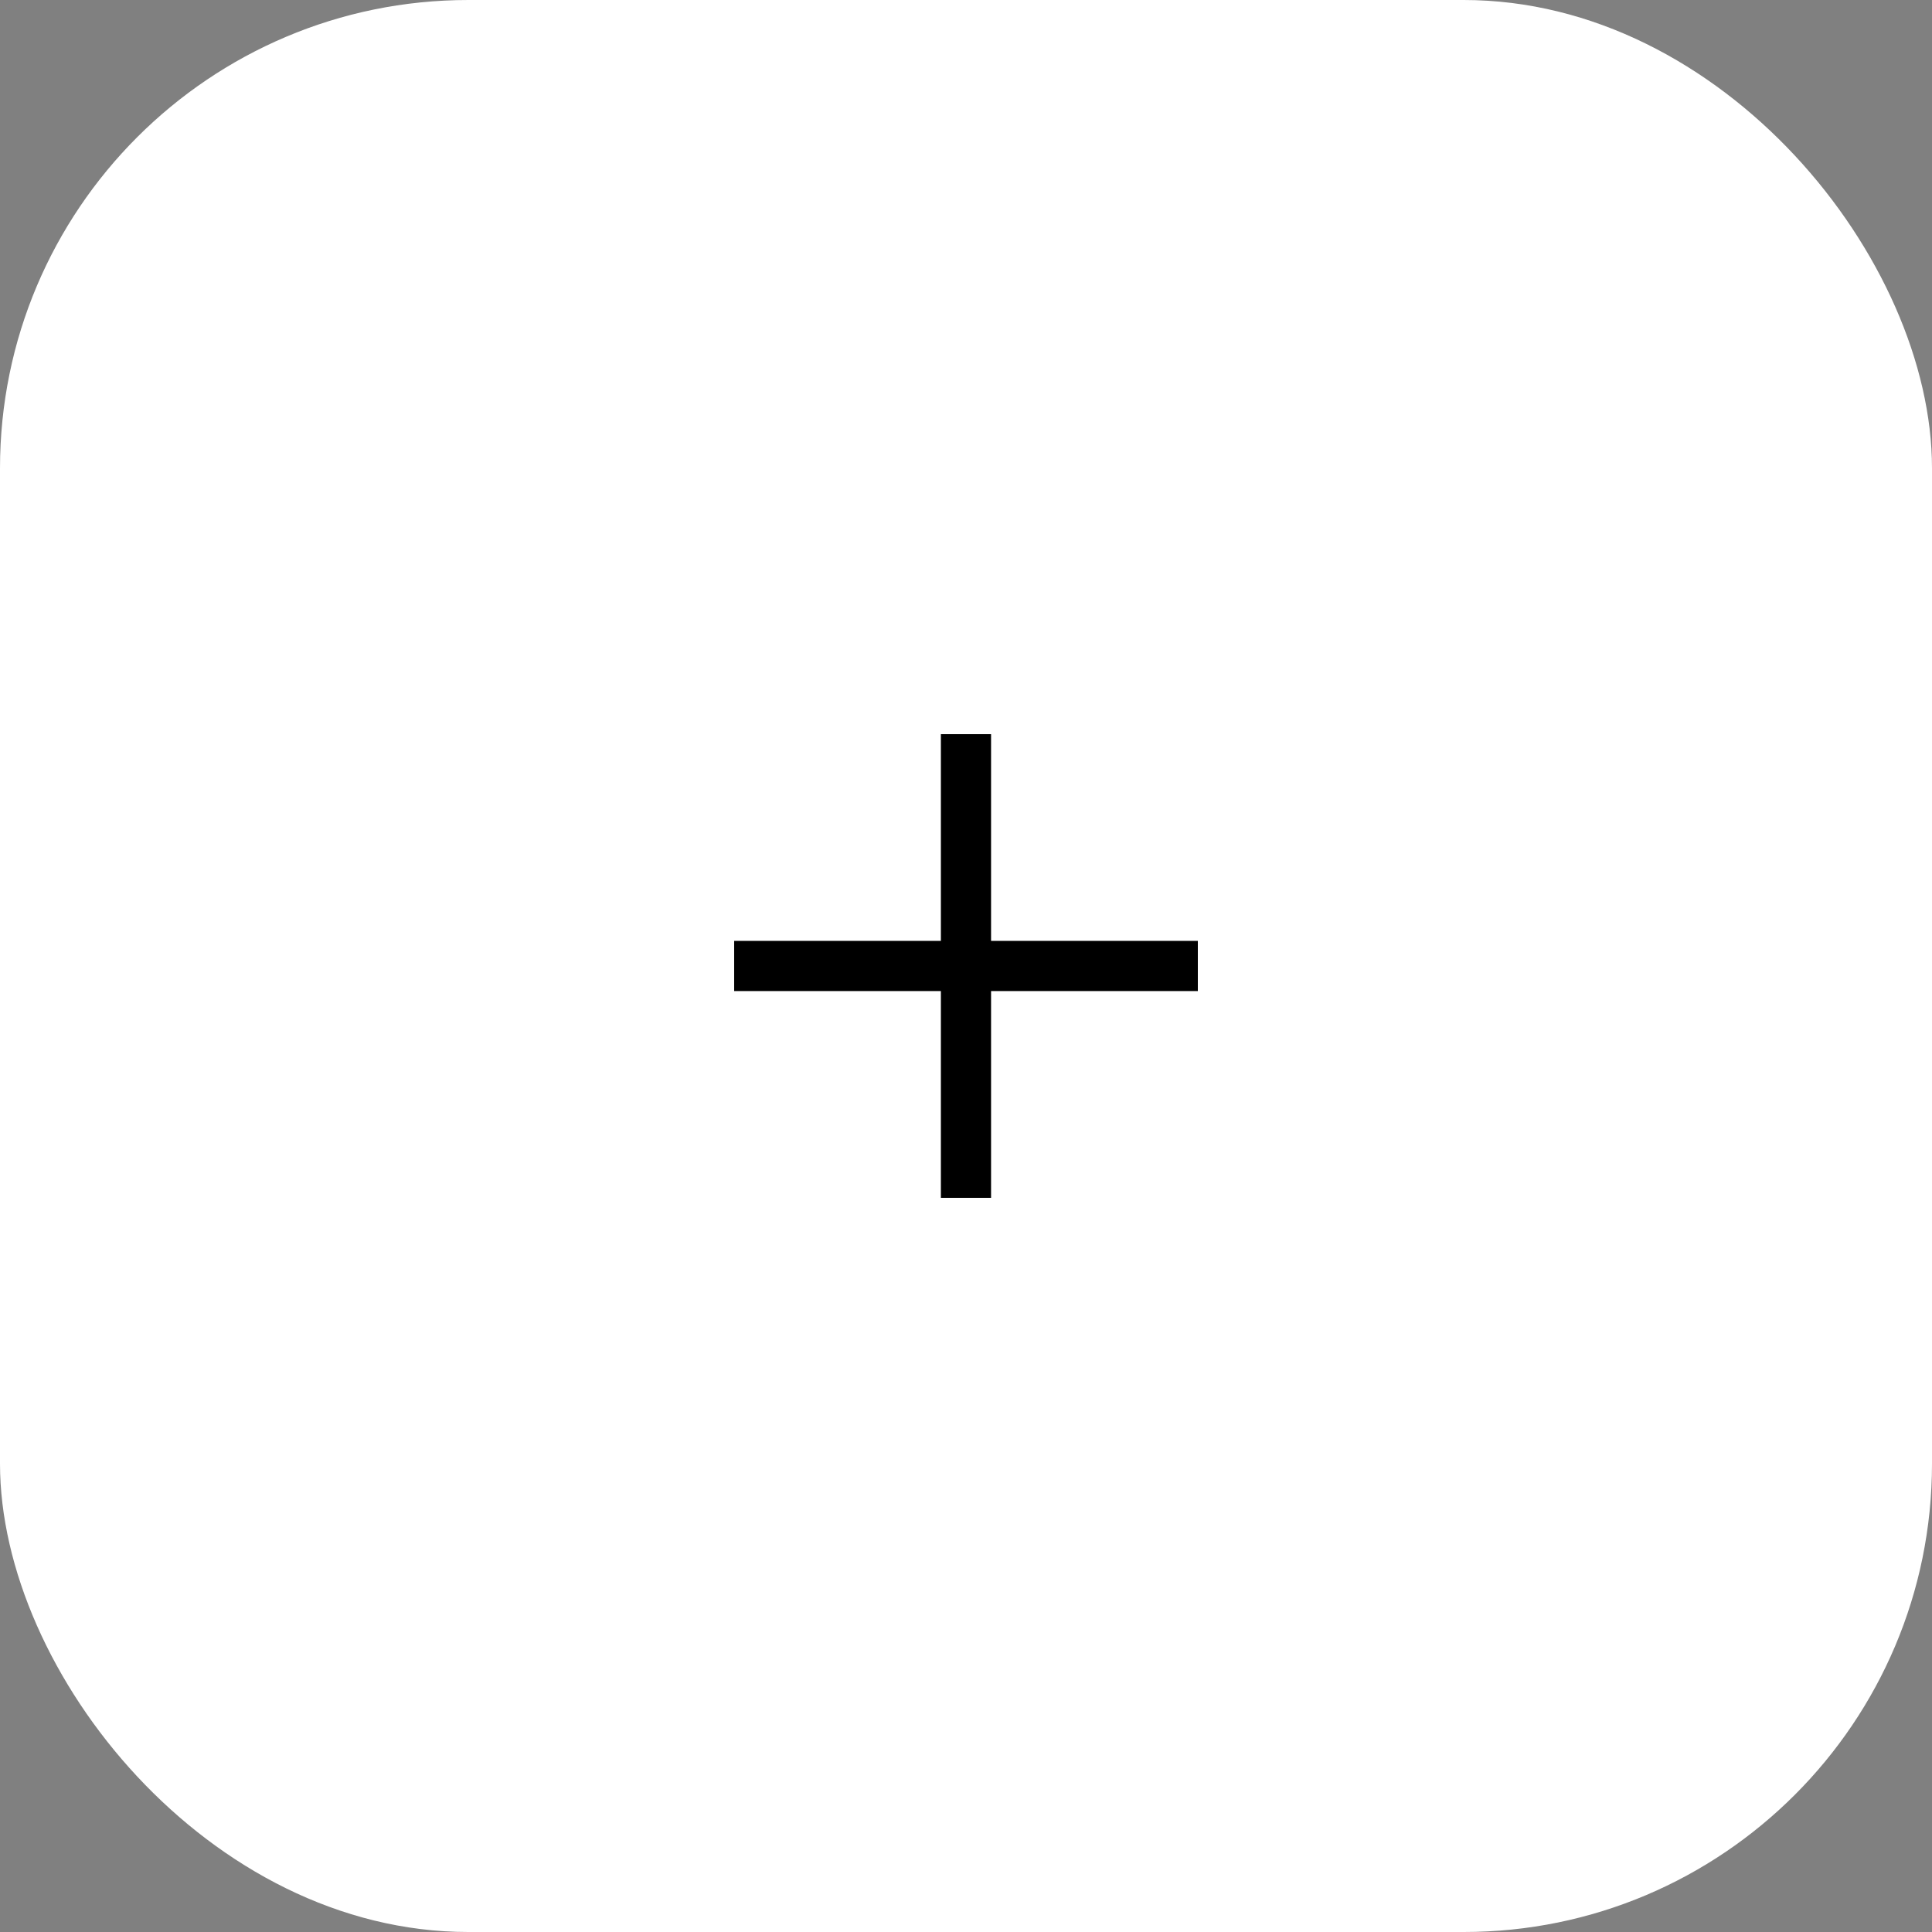
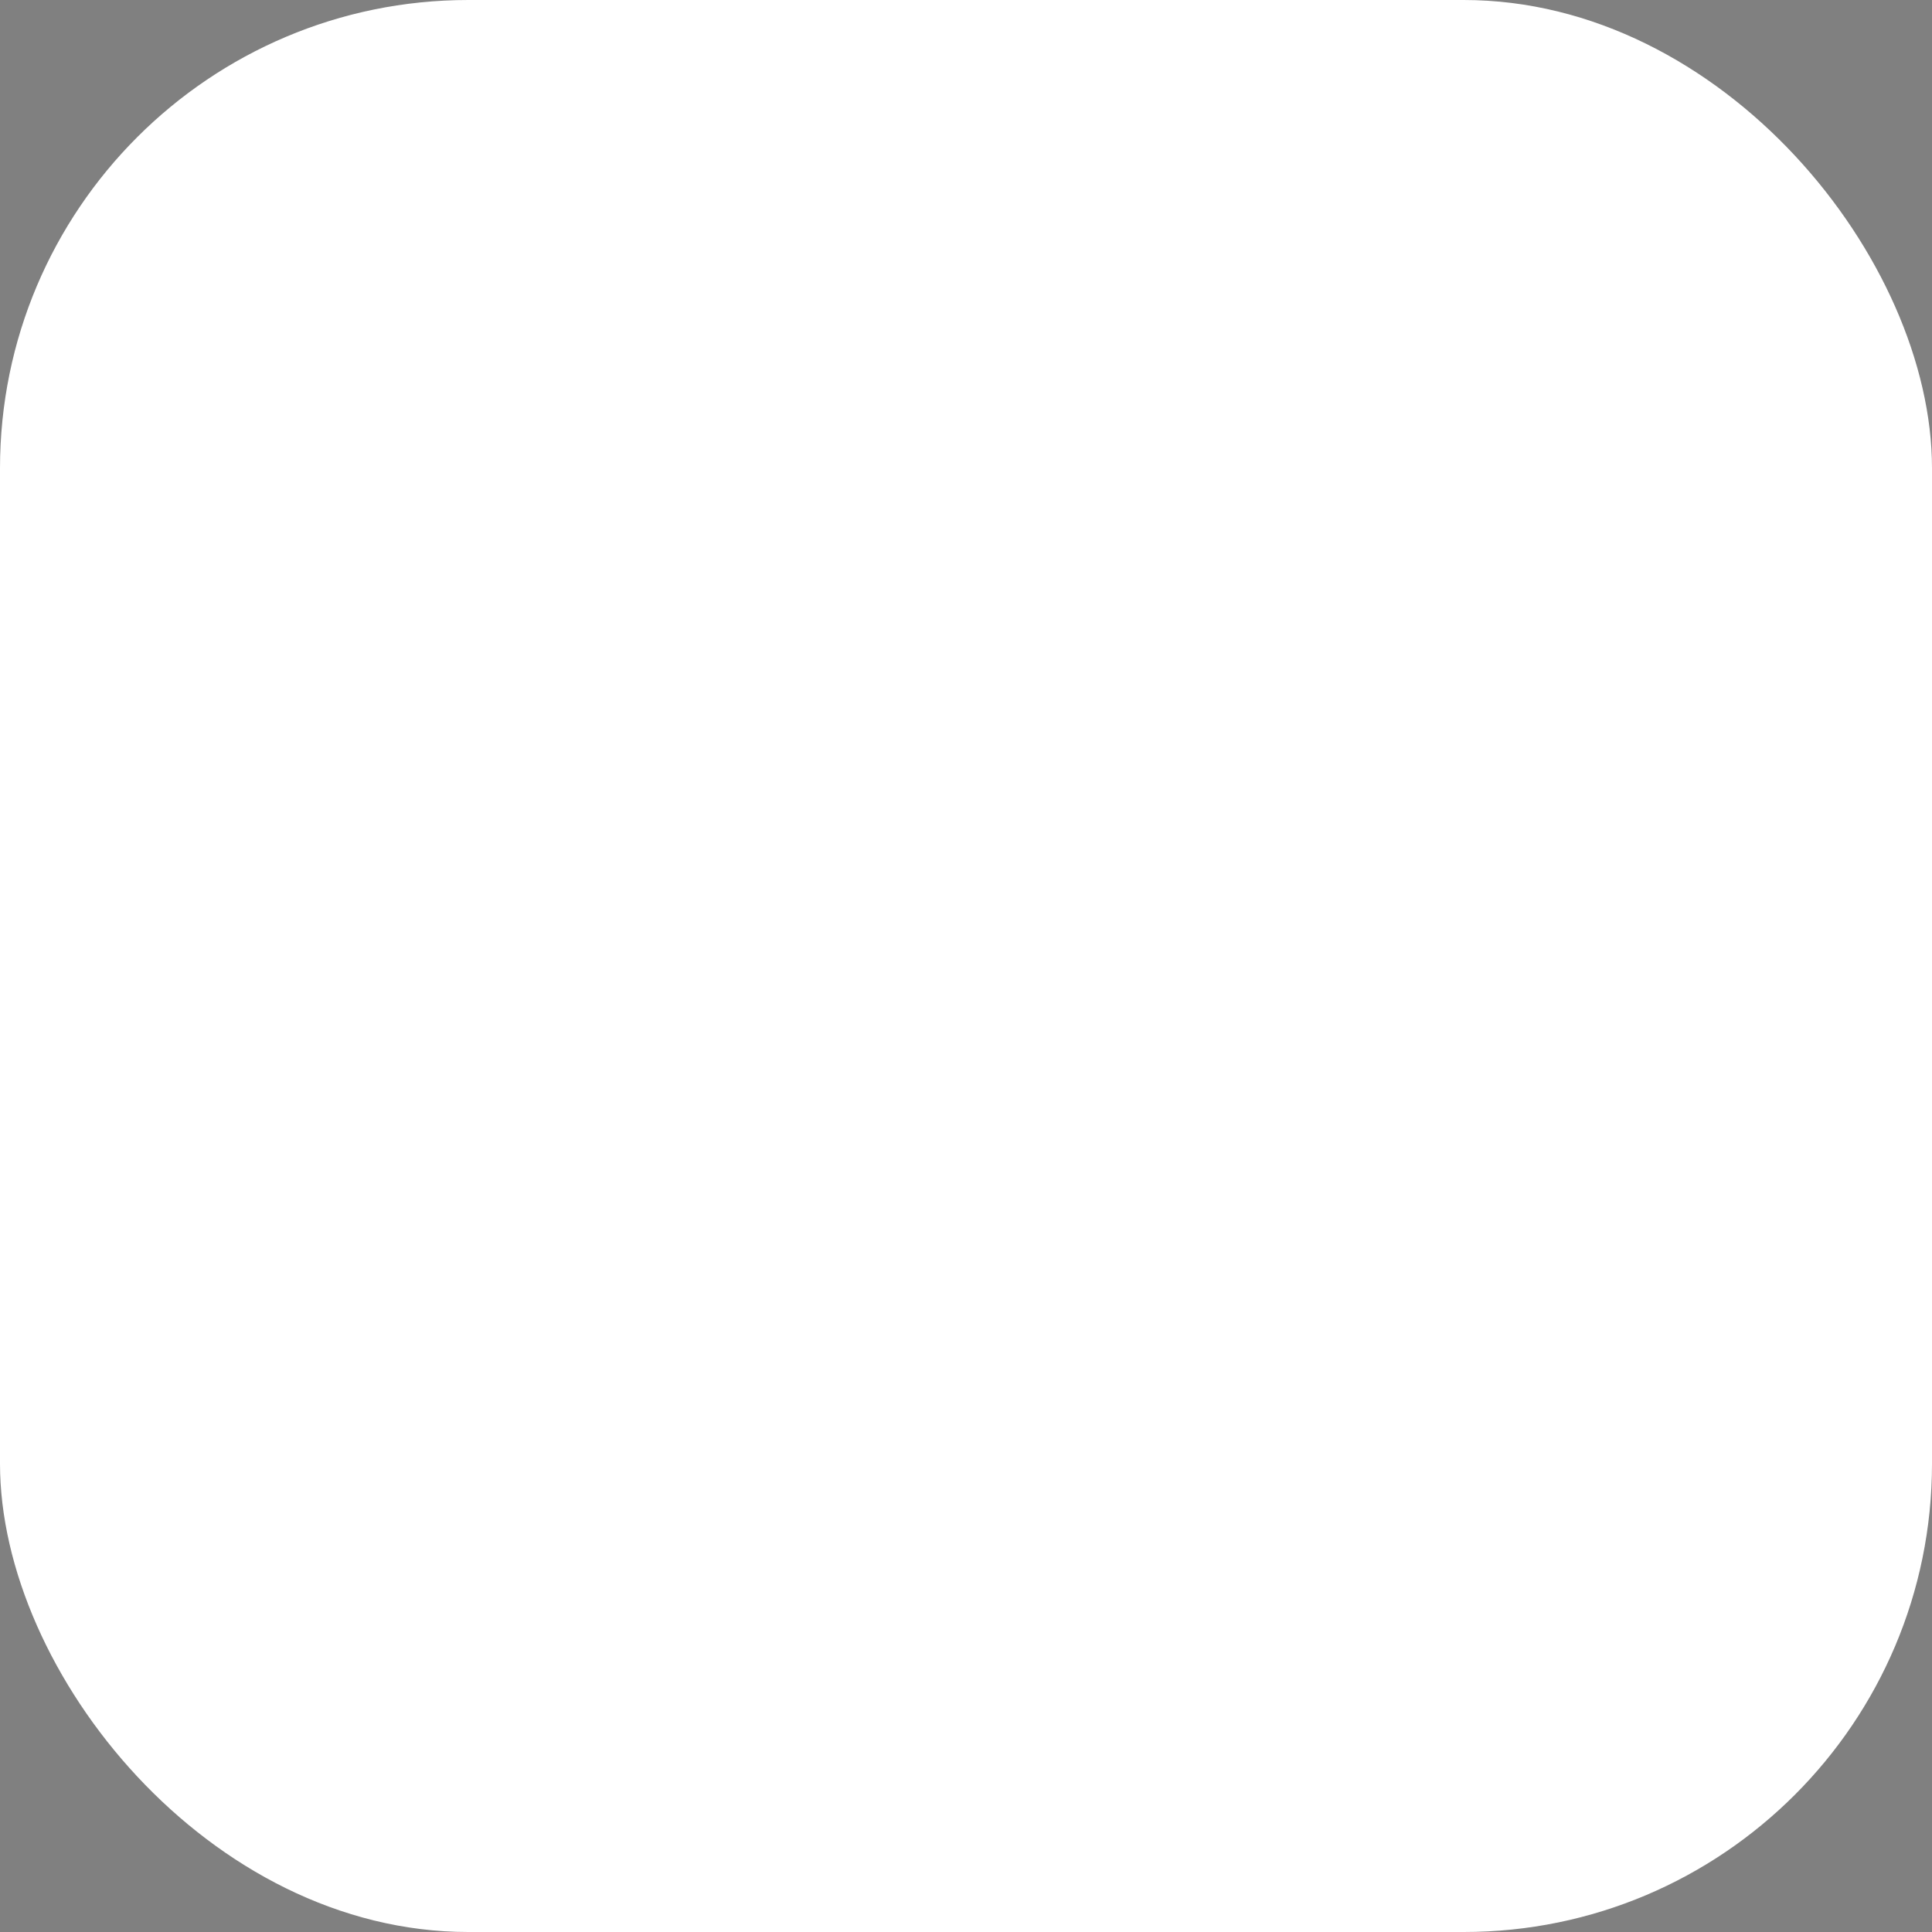
<svg xmlns="http://www.w3.org/2000/svg" width="33" height="33" viewBox="0 0 33 33" fill="none">
  <rect x="0" y="0" width="33" height="33" fill="#808080" stroke="none" />
  <rect width="33" height="33" rx="8" fill="white" />
-   <path d="M12.54 16.071H16.071V12.54H16.928V16.071H20.46V16.928H16.928V20.46H16.071V16.928H12.54V16.071Z" fill="black" />
</svg>